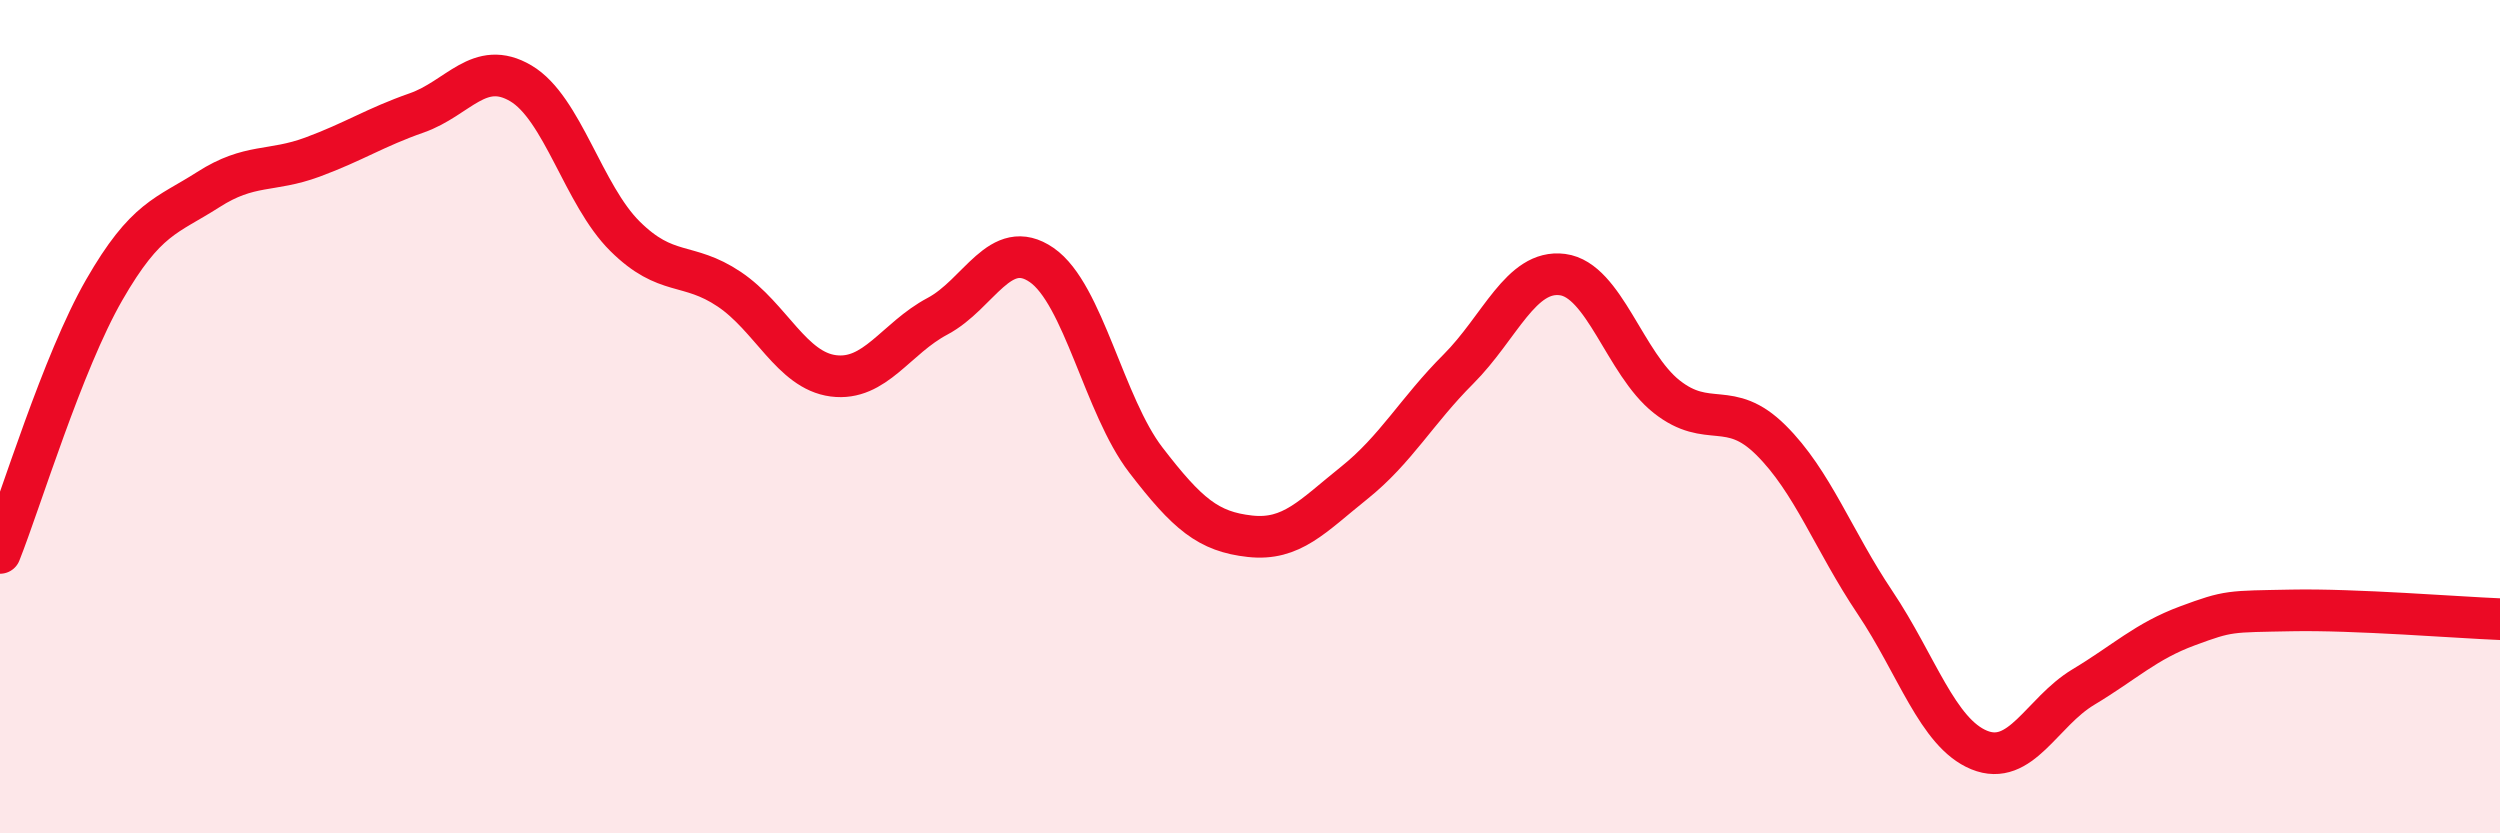
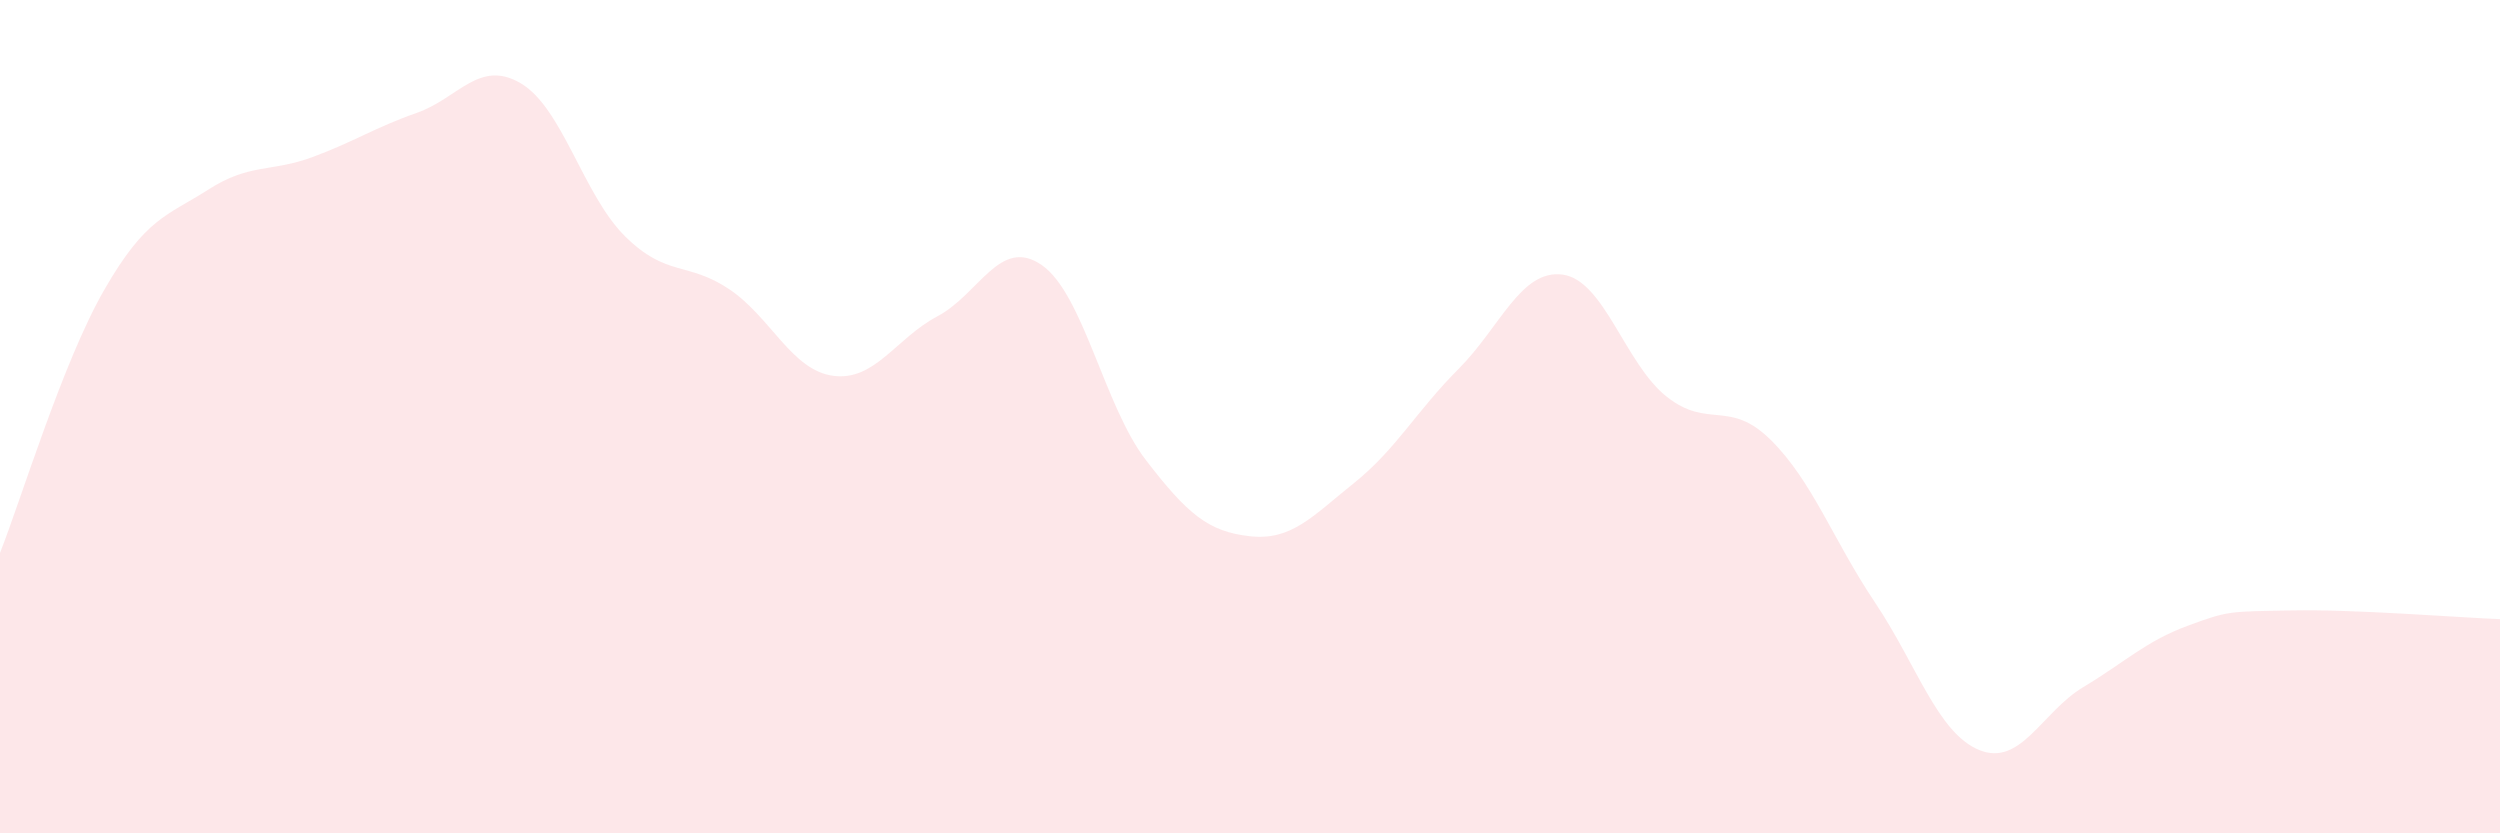
<svg xmlns="http://www.w3.org/2000/svg" width="60" height="20" viewBox="0 0 60 20">
  <path d="M 0,13.27 C 0.5,12.01 1.5,8.7 2.5,6.96 C 3.5,5.22 4,5.19 5,4.55 C 6,3.91 6.5,4.14 7.5,3.77 C 8.5,3.4 9,3.06 10,2.71 C 11,2.36 11.5,1.41 12.5,2 C 13.5,2.59 14,4.68 15,5.67 C 16,6.66 16.5,6.27 17.5,6.94 C 18.5,7.61 19,8.89 20,9.02 C 21,9.15 21.5,8.12 22.5,7.59 C 23.5,7.06 24,5.67 25,6.36 C 26,7.05 26.5,9.74 27.5,11.04 C 28.5,12.34 29,12.76 30,12.87 C 31,12.98 31.5,12.39 32.5,11.59 C 33.5,10.79 34,9.86 35,8.86 C 36,7.86 36.5,6.46 37.5,6.59 C 38.5,6.72 39,8.73 40,9.52 C 41,10.31 41.5,9.57 42.5,10.56 C 43.5,11.55 44,12.97 45,14.46 C 46,15.95 46.5,17.59 47.5,18 C 48.5,18.41 49,17.09 50,16.49 C 51,15.89 51.5,15.39 52.5,15.02 C 53.5,14.65 53.5,14.68 55,14.65 C 56.5,14.62 59,14.82 60,14.86L60 20L0 20Z" fill="#EB0A25" opacity="0.1" stroke-linecap="round" stroke-linejoin="round" />
-   <path d="M 0,13.27 C 0.5,12.01 1.5,8.7 2.5,6.96 C 3.5,5.22 4,5.19 5,4.55 C 6,3.91 6.5,4.14 7.5,3.77 C 8.5,3.4 9,3.06 10,2.71 C 11,2.36 11.5,1.41 12.5,2 C 13.5,2.59 14,4.68 15,5.67 C 16,6.66 16.5,6.27 17.5,6.94 C 18.5,7.61 19,8.89 20,9.02 C 21,9.15 21.5,8.12 22.5,7.59 C 23.5,7.06 24,5.67 25,6.36 C 26,7.05 26.5,9.74 27.5,11.04 C 28.5,12.34 29,12.76 30,12.87 C 31,12.98 31.5,12.39 32.5,11.59 C 33.5,10.79 34,9.86 35,8.86 C 36,7.86 36.5,6.46 37.5,6.59 C 38.5,6.72 39,8.73 40,9.52 C 41,10.31 41.5,9.57 42.5,10.56 C 43.5,11.55 44,12.97 45,14.46 C 46,15.95 46.5,17.59 47.5,18 C 48.5,18.41 49,17.09 50,16.49 C 51,15.89 51.5,15.39 52.5,15.02 C 53.5,14.65 53.5,14.68 55,14.65 C 56.5,14.62 59,14.82 60,14.86" stroke="#EB0A25" stroke-width="1" fill="none" stroke-linecap="round" stroke-linejoin="round" />
</svg>